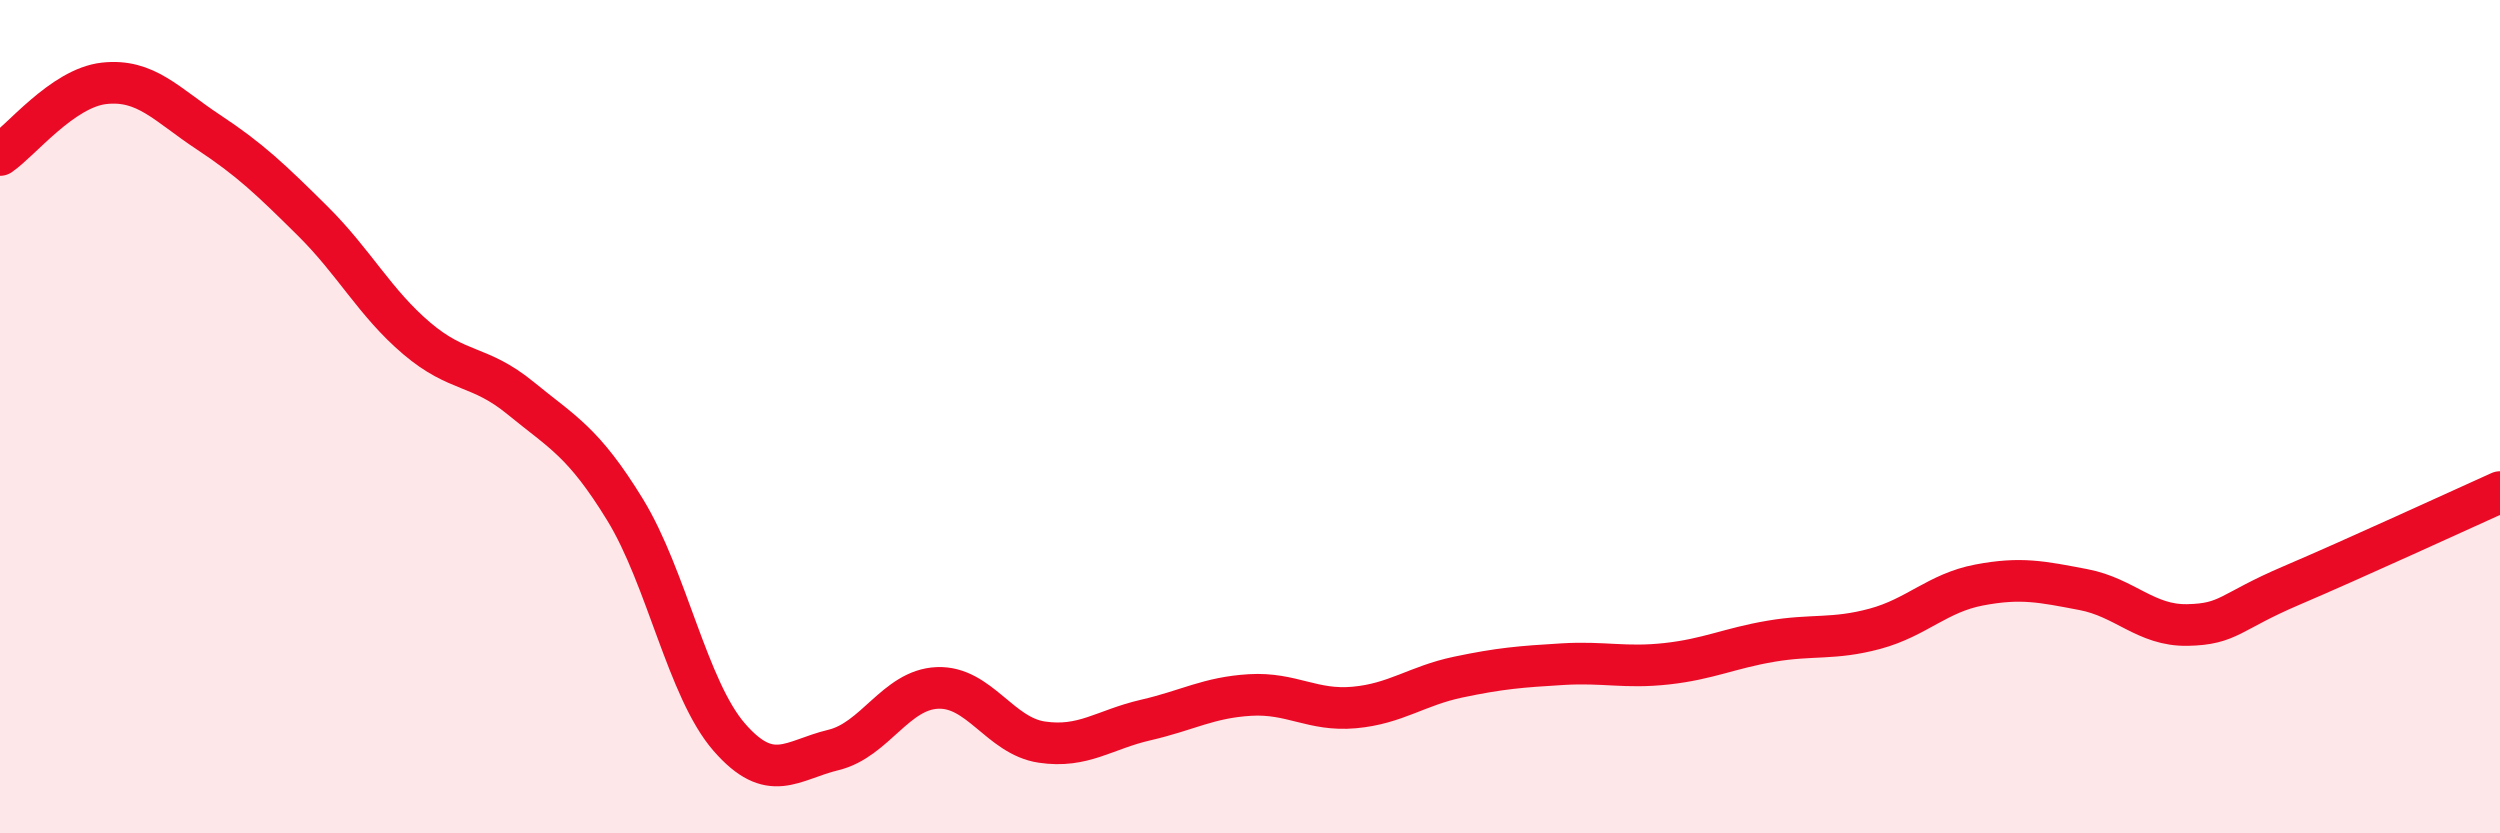
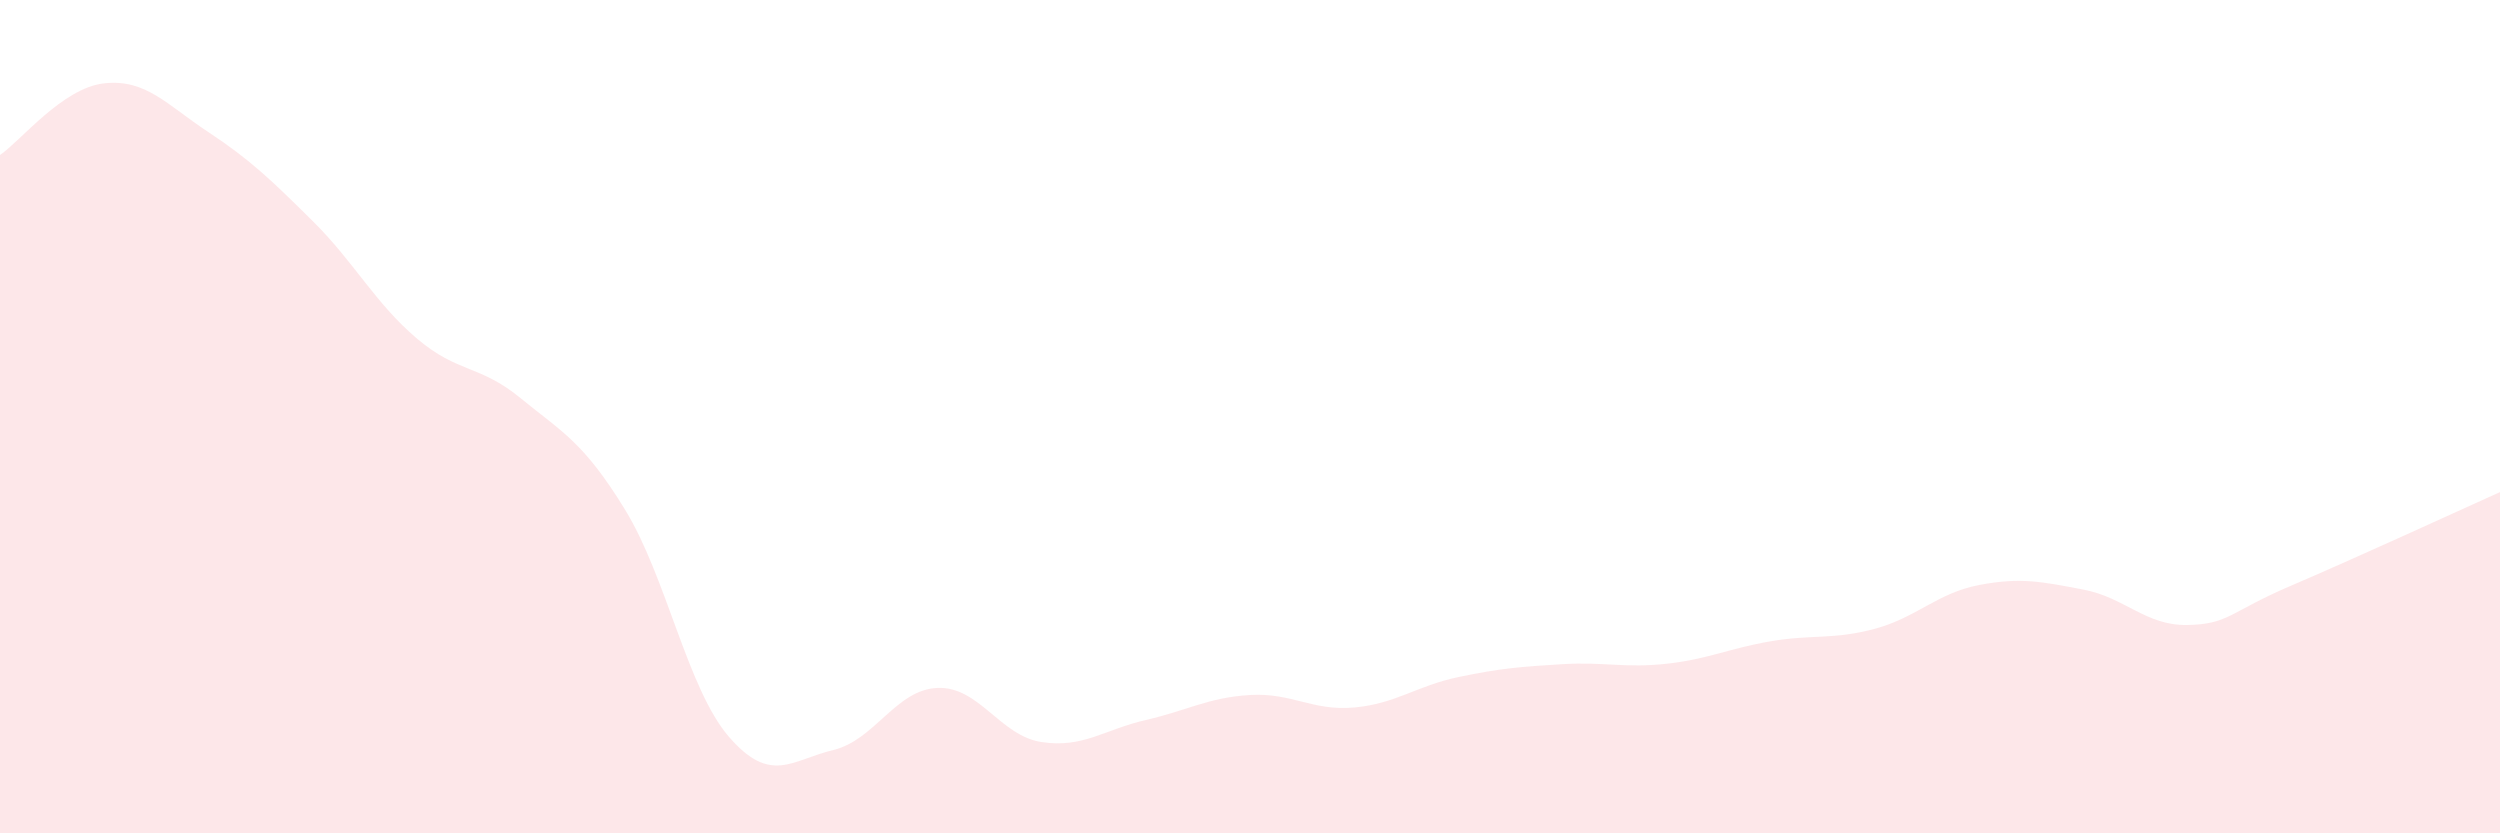
<svg xmlns="http://www.w3.org/2000/svg" width="60" height="20" viewBox="0 0 60 20">
  <path d="M 0,3.72 C 0.5,3.38 1.5,2.11 2.5,2 C 3.5,1.89 4,2.51 5,3.17 C 6,3.83 6.5,4.31 7.5,5.3 C 8.5,6.29 9,7.27 10,8.12 C 11,8.97 11.5,8.74 12.5,9.56 C 13.5,10.38 14,10.6 15,12.23 C 16,13.86 16.5,16.54 17.5,17.69 C 18.5,18.84 19,18.24 20,18 C 21,17.76 21.5,16.55 22.5,16.51 C 23.5,16.47 24,17.66 25,17.81 C 26,17.96 26.5,17.51 27.5,17.28 C 28.5,17.05 29,16.74 30,16.68 C 31,16.62 31.5,17.07 32.5,16.98 C 33.5,16.89 34,16.46 35,16.25 C 36,16.04 36.5,16 37.5,15.94 C 38.5,15.88 39,16.04 40,15.93 C 41,15.82 41.5,15.56 42.5,15.39 C 43.5,15.22 44,15.36 45,15.09 C 46,14.82 46.5,14.23 47.5,14.04 C 48.5,13.85 49,13.96 50,14.15 C 51,14.34 51.5,15.02 52.5,15 C 53.5,14.98 53.5,14.69 55,14.05 C 56.5,13.41 59,12.26 60,11.81L60 20L0 20Z" fill="#EB0A25" opacity="0.1" stroke-linecap="round" stroke-linejoin="round" />
-   <path d="M 0,3.72 C 0.5,3.38 1.5,2.11 2.5,2 C 3.5,1.89 4,2.51 5,3.17 C 6,3.83 6.5,4.31 7.5,5.3 C 8.5,6.29 9,7.27 10,8.12 C 11,8.97 11.5,8.74 12.5,9.56 C 13.5,10.38 14,10.6 15,12.23 C 16,13.86 16.5,16.54 17.5,17.69 C 18.5,18.84 19,18.24 20,18 C 21,17.76 21.5,16.55 22.5,16.51 C 23.5,16.47 24,17.66 25,17.81 C 26,17.96 26.5,17.51 27.5,17.28 C 28.5,17.05 29,16.74 30,16.68 C 31,16.62 31.5,17.07 32.5,16.98 C 33.5,16.89 34,16.46 35,16.25 C 36,16.04 36.5,16 37.5,15.94 C 38.5,15.88 39,16.04 40,15.93 C 41,15.82 41.5,15.56 42.5,15.39 C 43.5,15.22 44,15.36 45,15.09 C 46,14.82 46.5,14.23 47.5,14.04 C 48.5,13.85 49,13.96 50,14.15 C 51,14.34 51.5,15.02 52.5,15 C 53.5,14.98 53.5,14.69 55,14.05 C 56.5,13.41 59,12.26 60,11.81" stroke="#EB0A25" stroke-width="1" fill="none" stroke-linecap="round" stroke-linejoin="round" />
</svg>